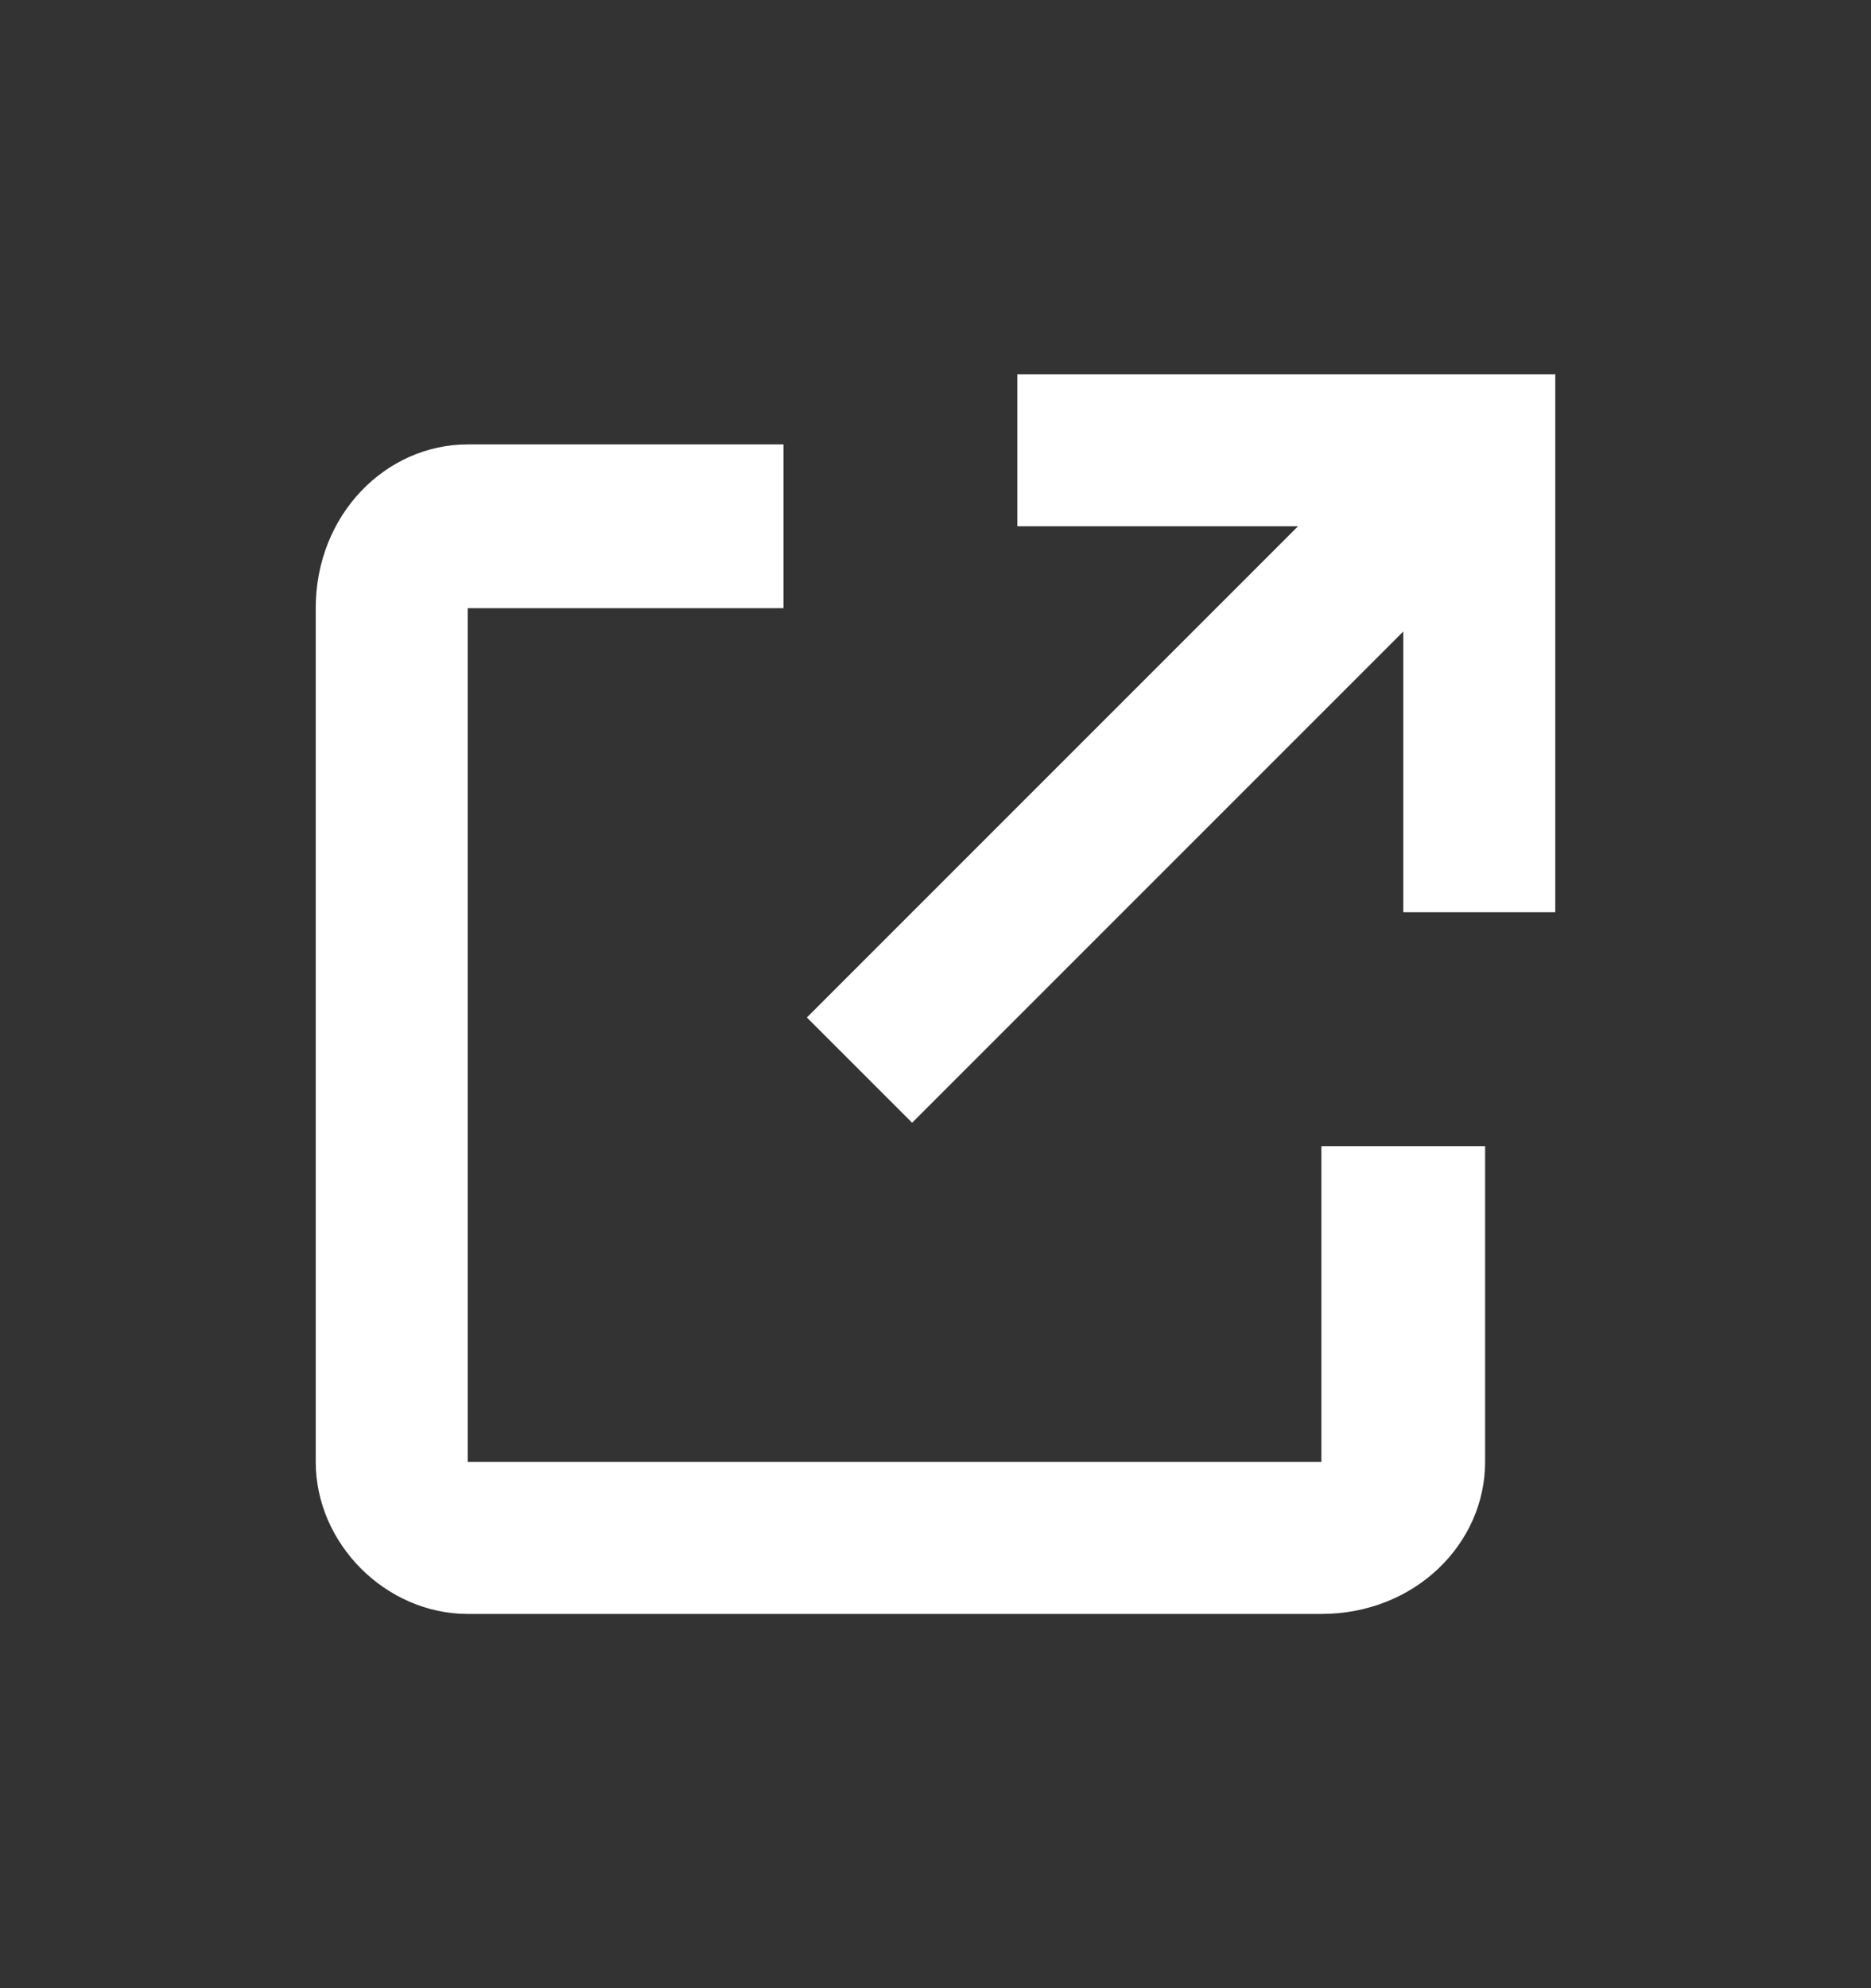
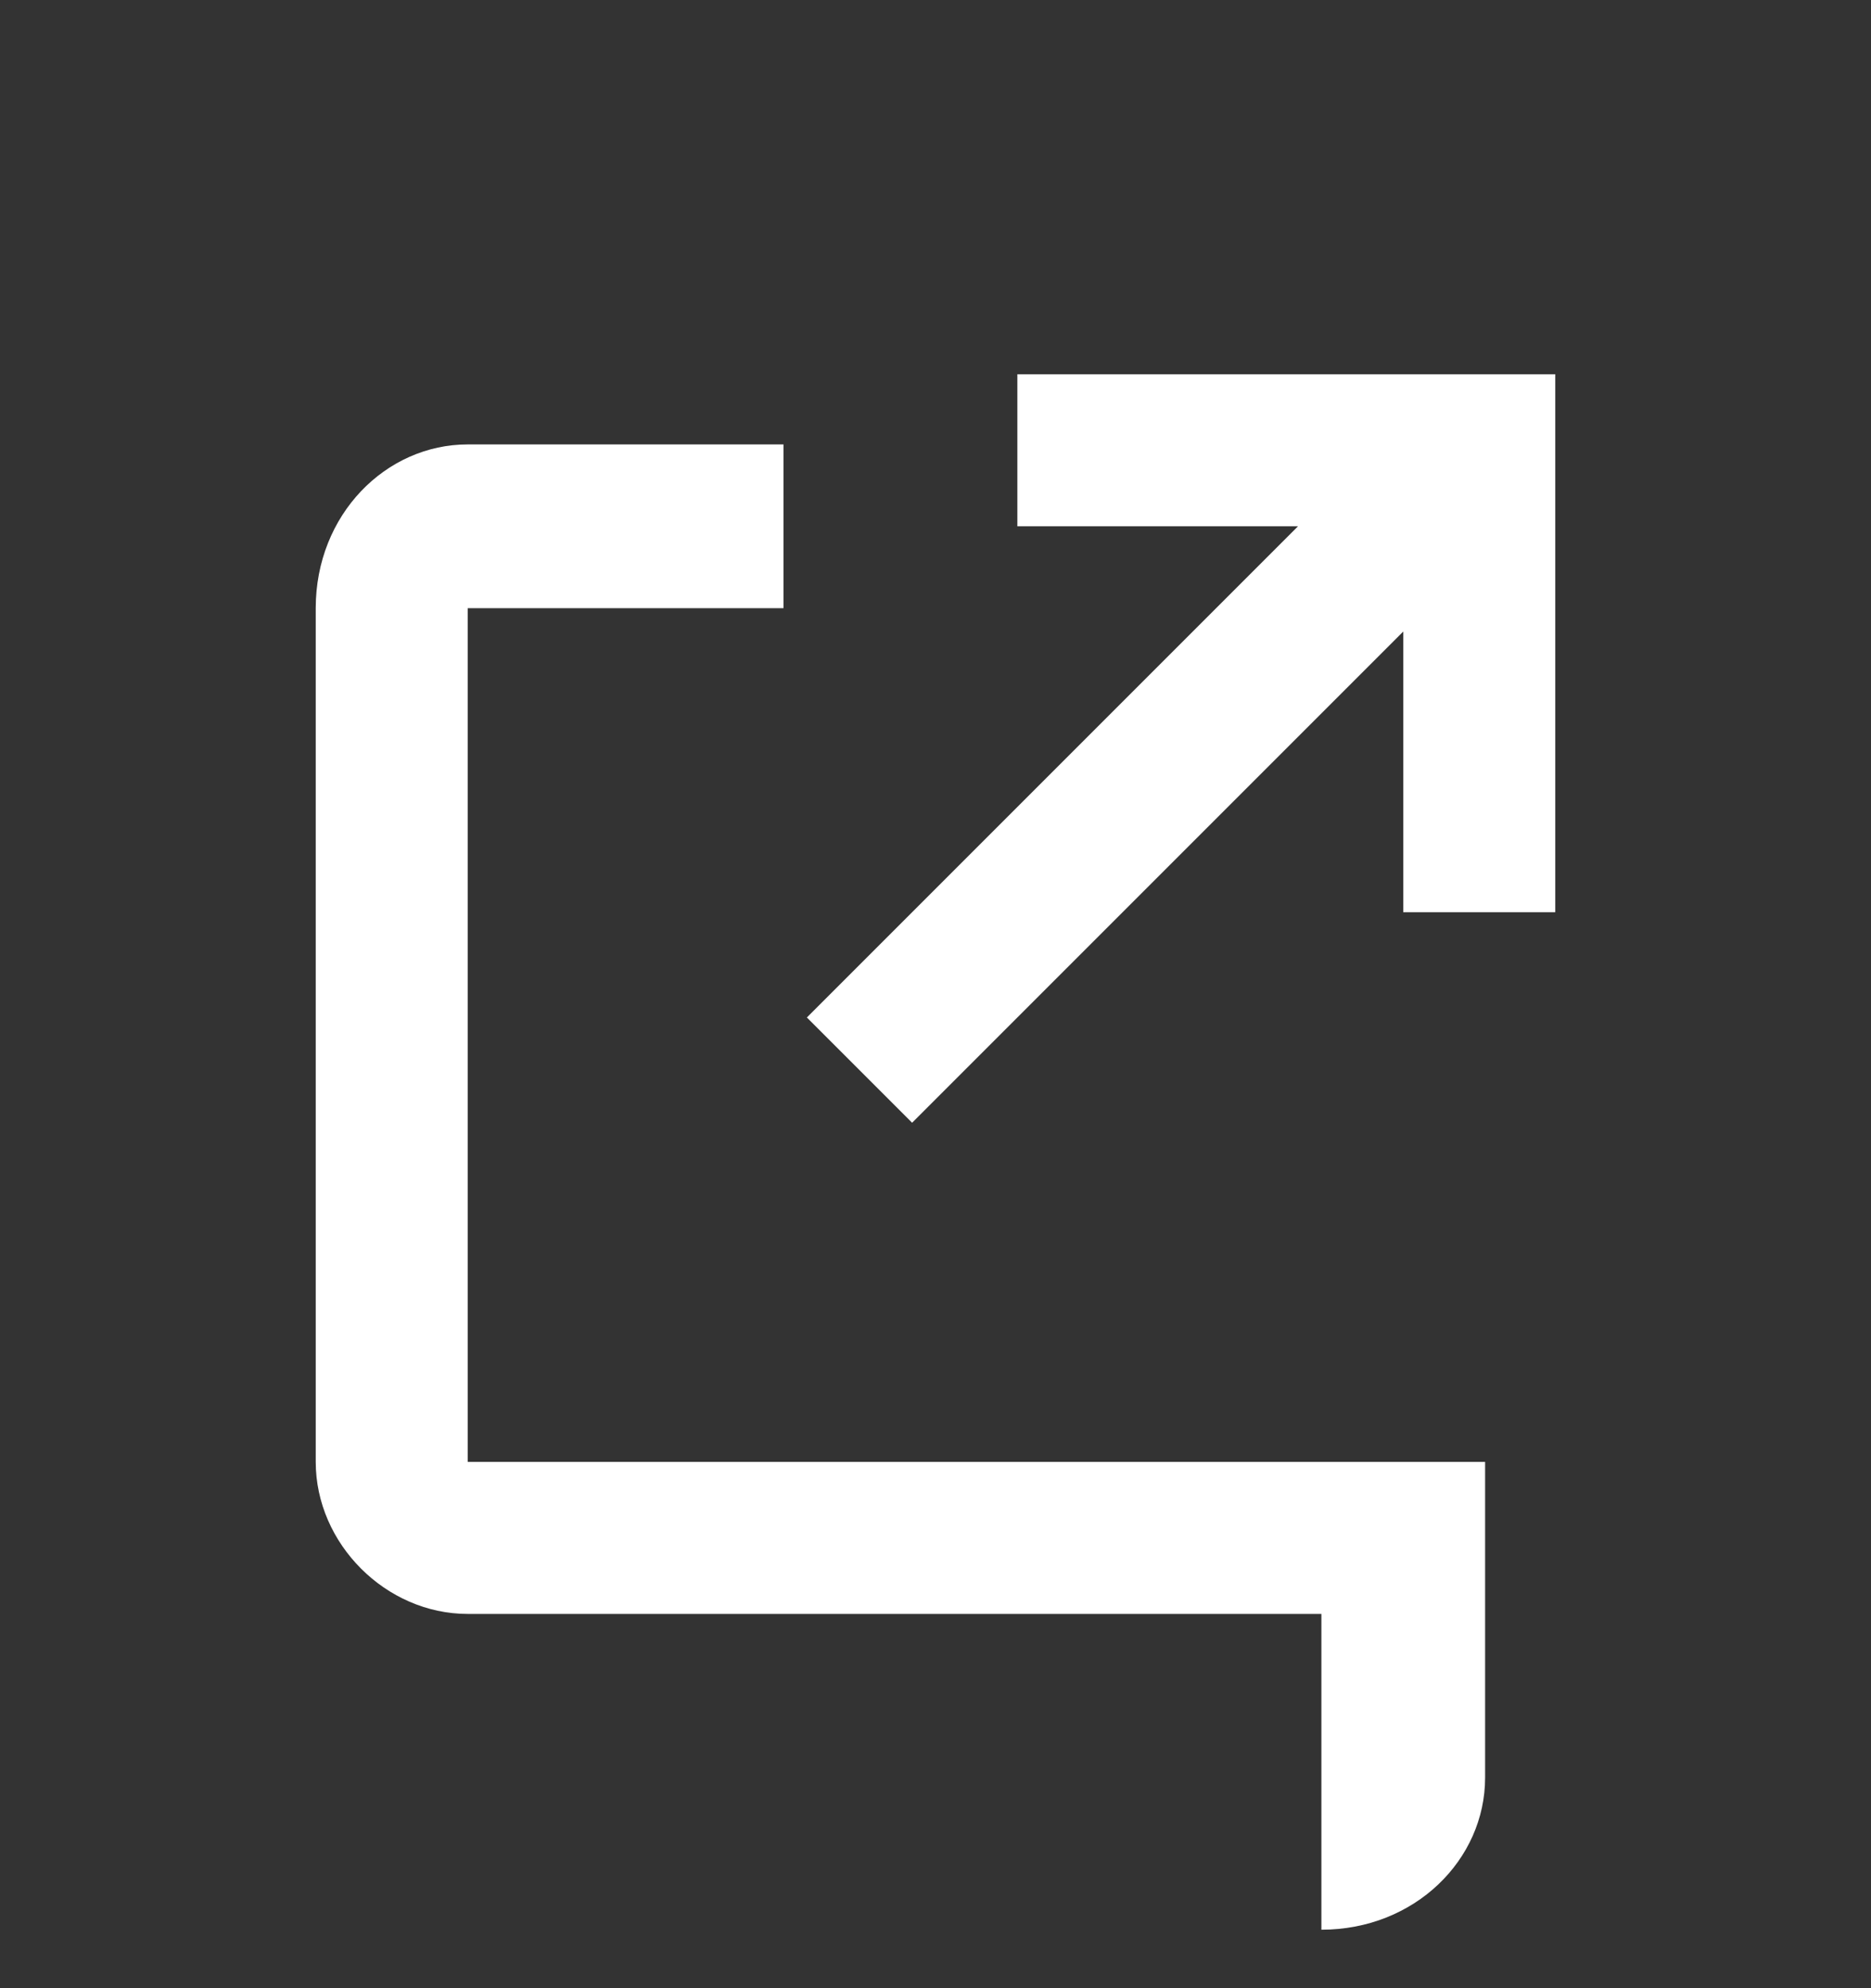
<svg xmlns="http://www.w3.org/2000/svg" version="1.2" viewBox="0 0 16 17" width="16" height="17">
  <rect x="0" y="0" width="16" height="17" fill="#333333" stroke="none" />
  <title>67108126e170f6e2e70a2e74_external_link</title>
  <style>
		.s0 { fill: #ffffff } 
	</style>
-   <path class="s0" d="m11.3 13.8h-7.3c-0.7 0-1.3-0.6-1.3-1.3v-7.3c0-0.8 0.6-1.4 1.3-1.4h2.7v1.4h-2.7v7.3h7.3v-2.7h1.4v2.7c0 0.7-0.6 1.3-1.4 1.3zm-3.5-4.2l-0.9-0.9 4.2-4.2h-2.4v-1.3h4.6v4.6h-1.3v-2.4z" />
+   <path class="s0" d="m11.3 13.8h-7.3c-0.7 0-1.3-0.6-1.3-1.3v-7.3c0-0.8 0.6-1.4 1.3-1.4h2.7v1.4h-2.7v7.3h7.3h1.4v2.7c0 0.7-0.6 1.3-1.4 1.3zm-3.5-4.2l-0.9-0.9 4.2-4.2h-2.4v-1.3h4.6v4.6h-1.3v-2.4z" />
</svg>